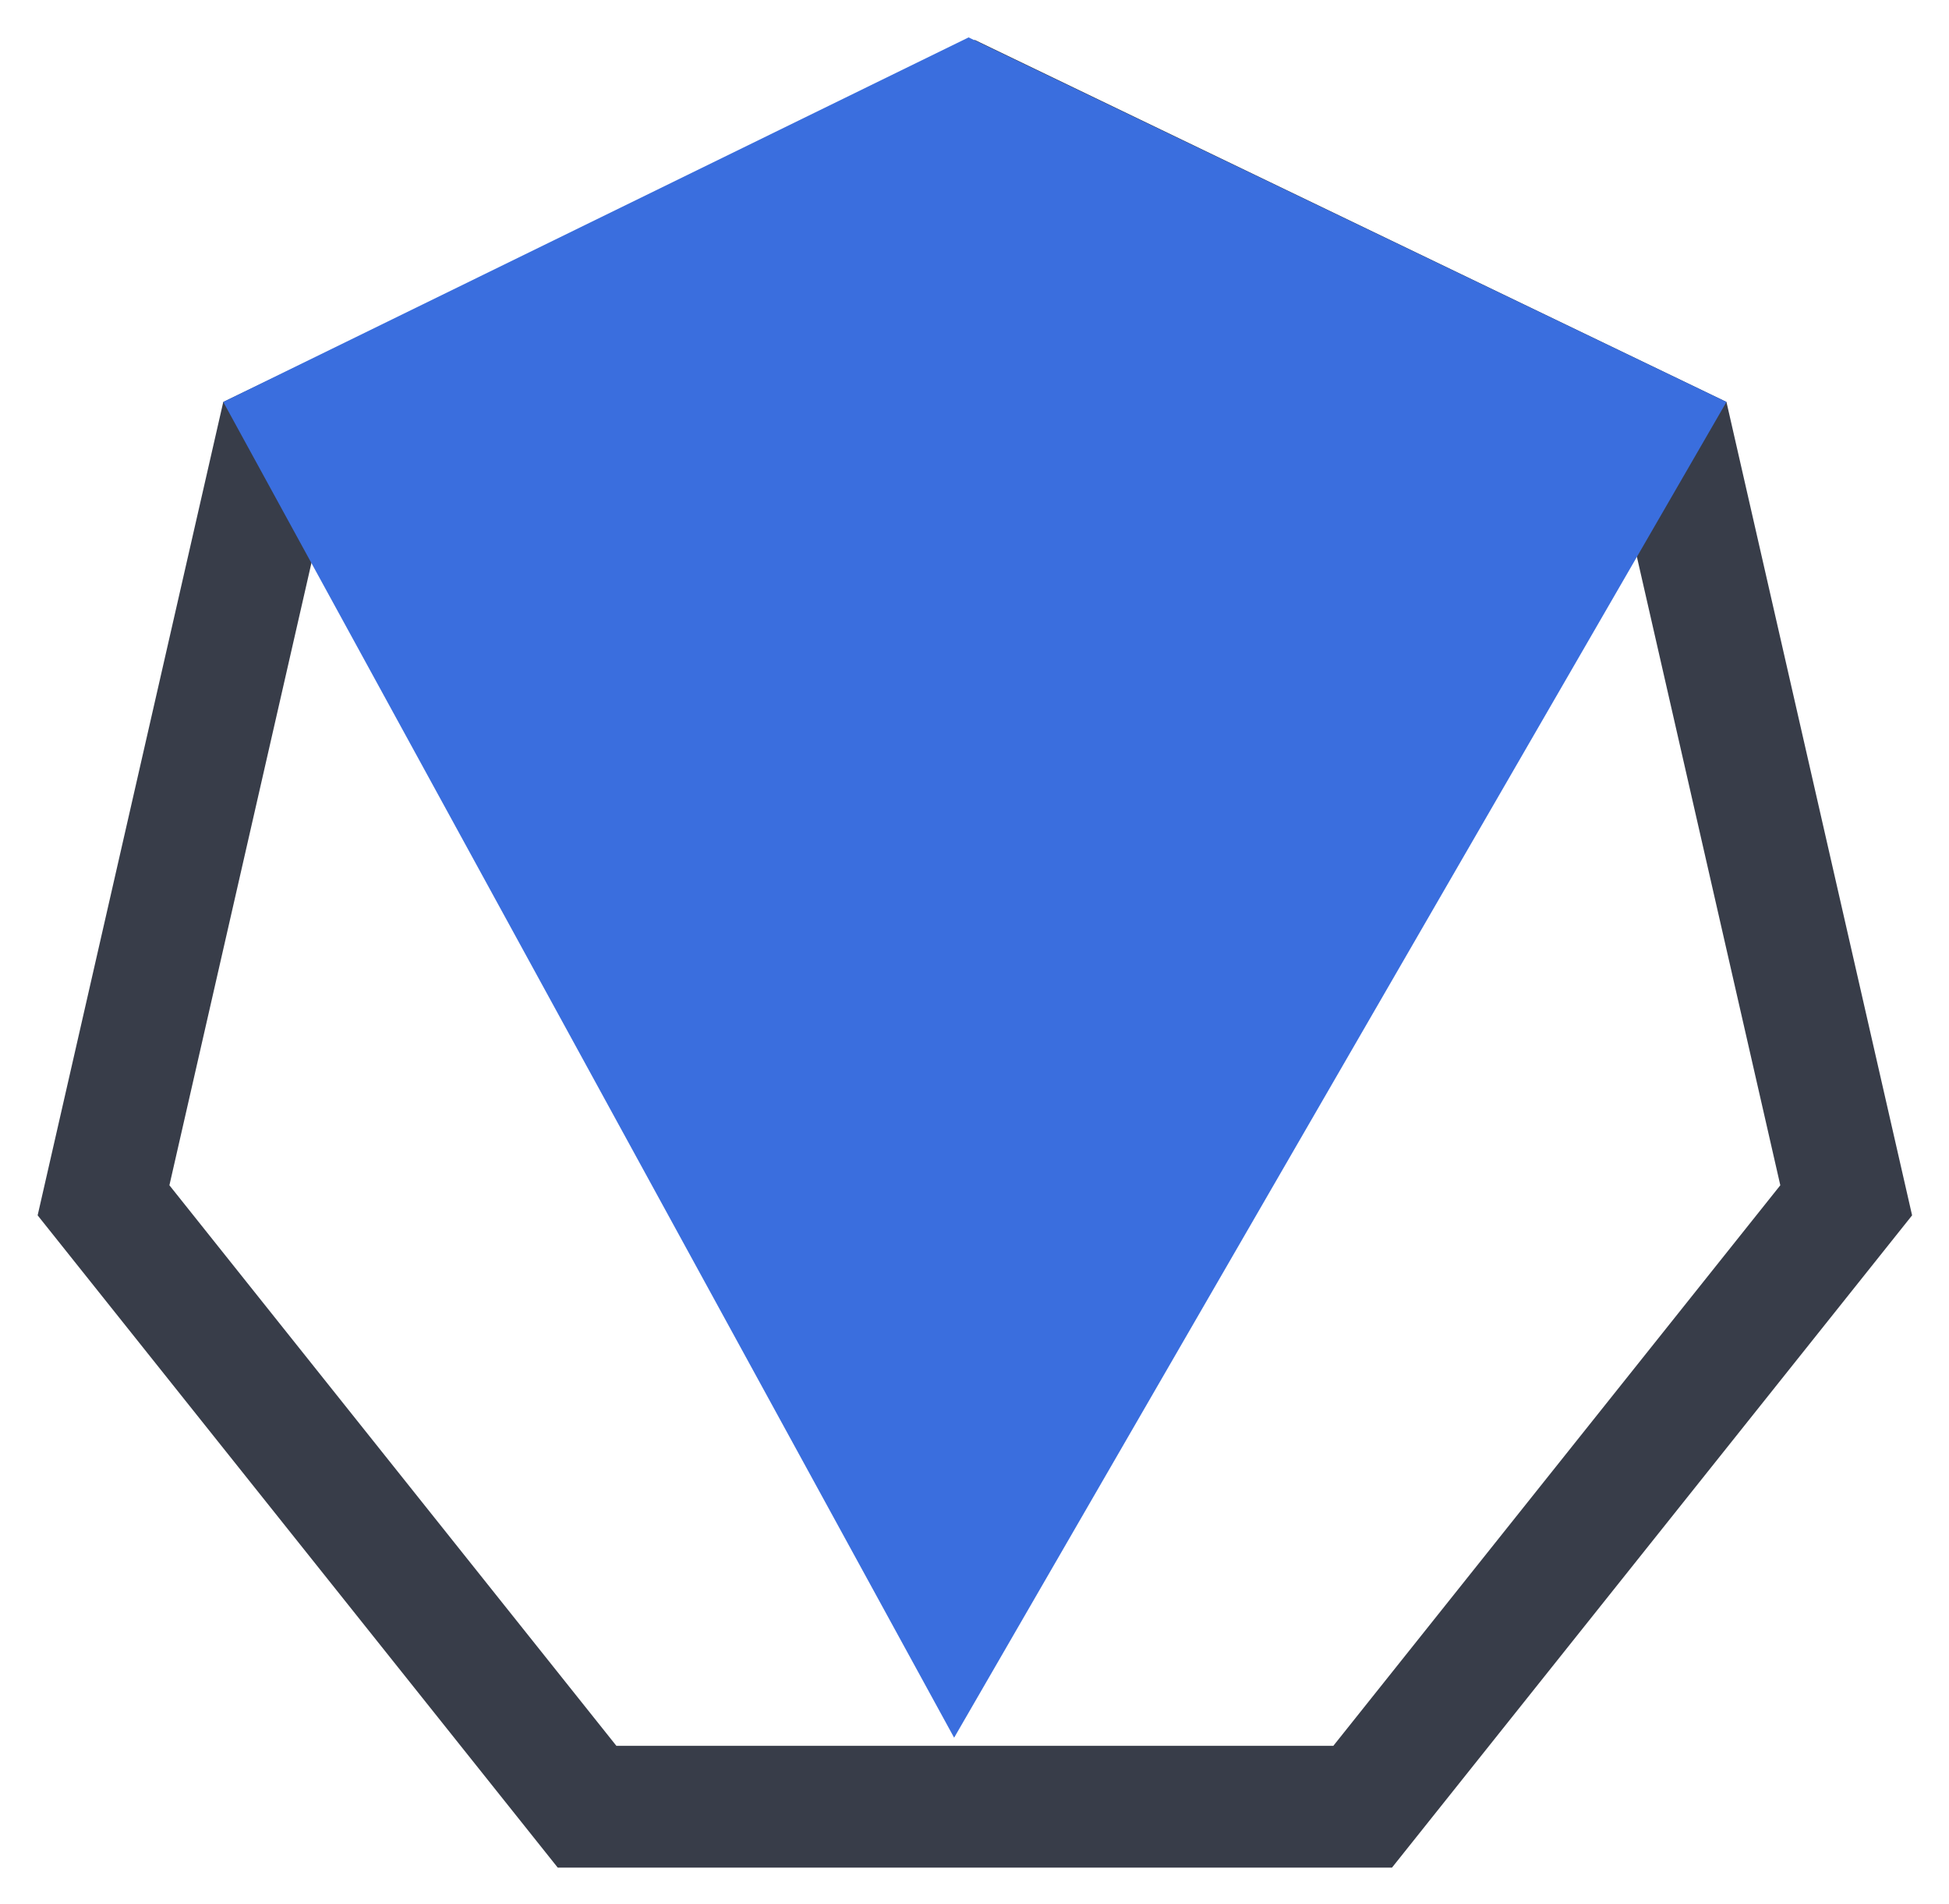
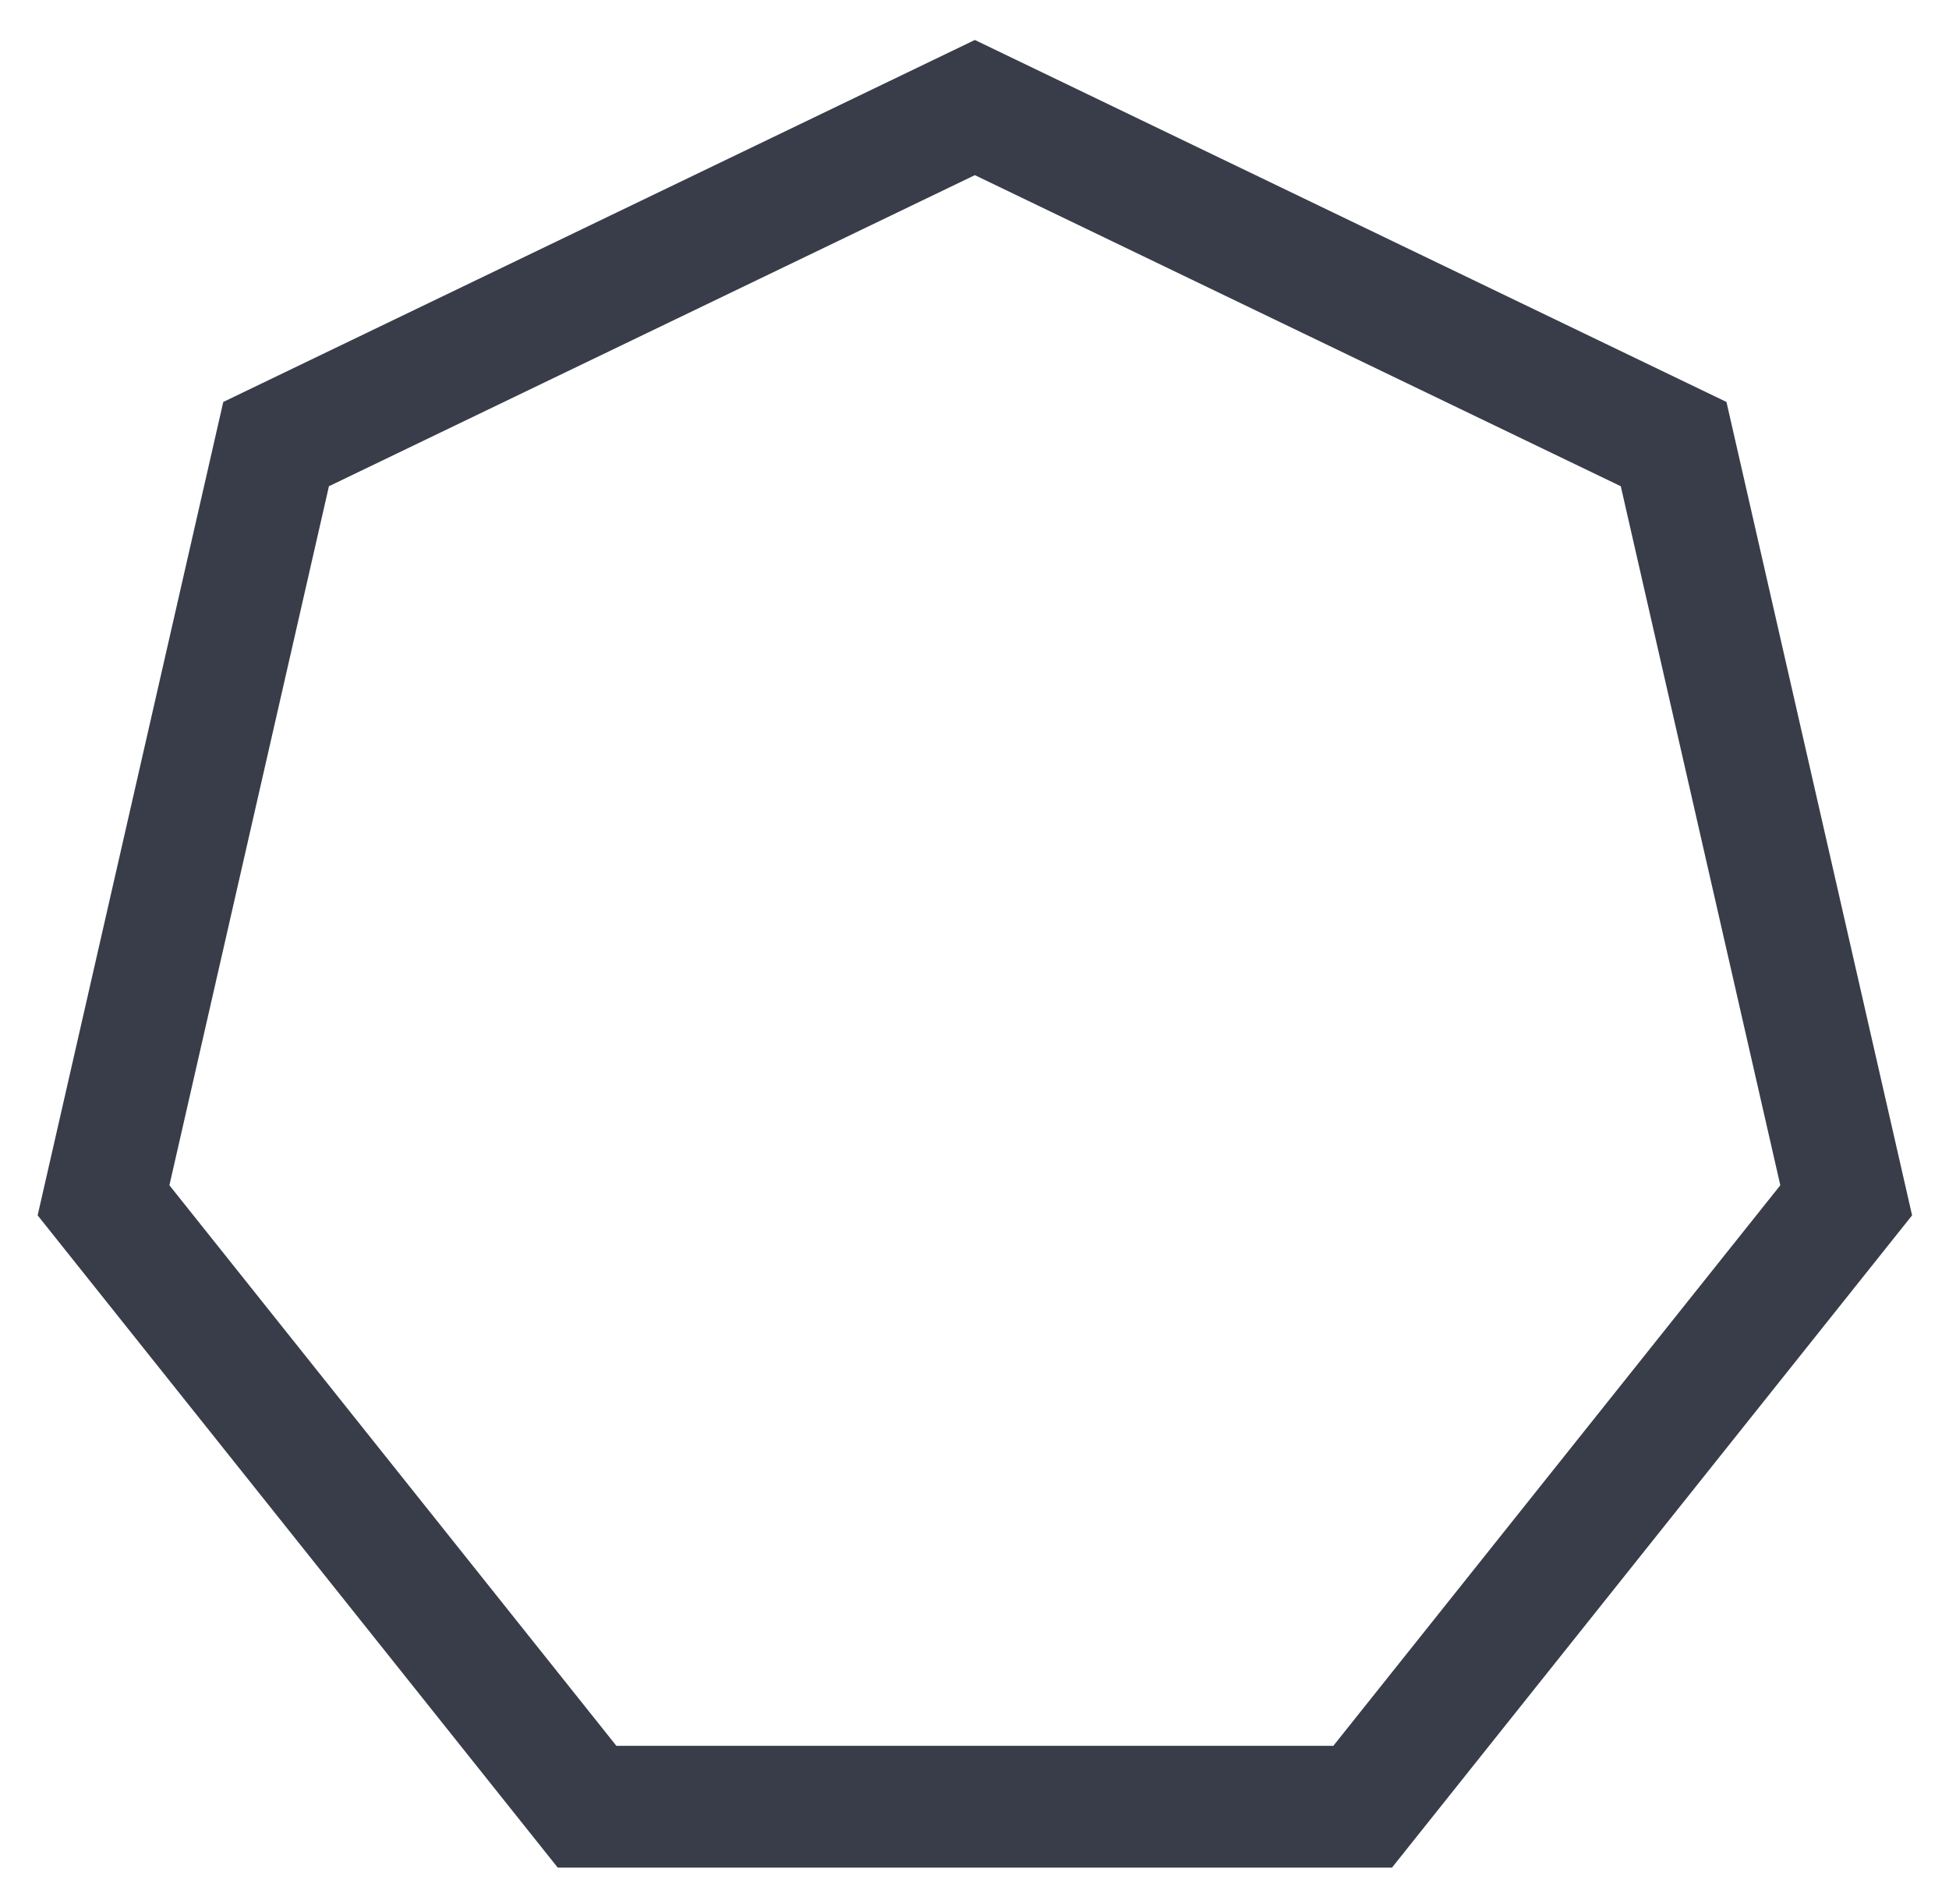
<svg xmlns="http://www.w3.org/2000/svg" role="img" viewBox="-2.02 1.73 365.30 356.80">
-   <path fill="none" d="M180.103 4.466L37.335 73.217 2.068 227.706l98.805 123.894h158.468l98.797-123.894-35.257-154.489z" />
  <path fill="#383d49" d="M321.57 77.06L181.628 9.669l-.93-.448L39.827 77.06 5.035 229.497l97.484 122.243H258.876l97.486-122.243zM113.512 328.916L29.732 223.859l29.9-131.004 121.065-58.302L301.763 92.855l29.9 131.004-83.78 105.057z" />
-   <path fill="#3a6ede" d="M39.827 77.06l136.984 250.33L321.57 77.06 179.522 8.74" />
+   <path fill="#3a6ede" d="M39.827 77.06l136.984 250.33" />
</svg>